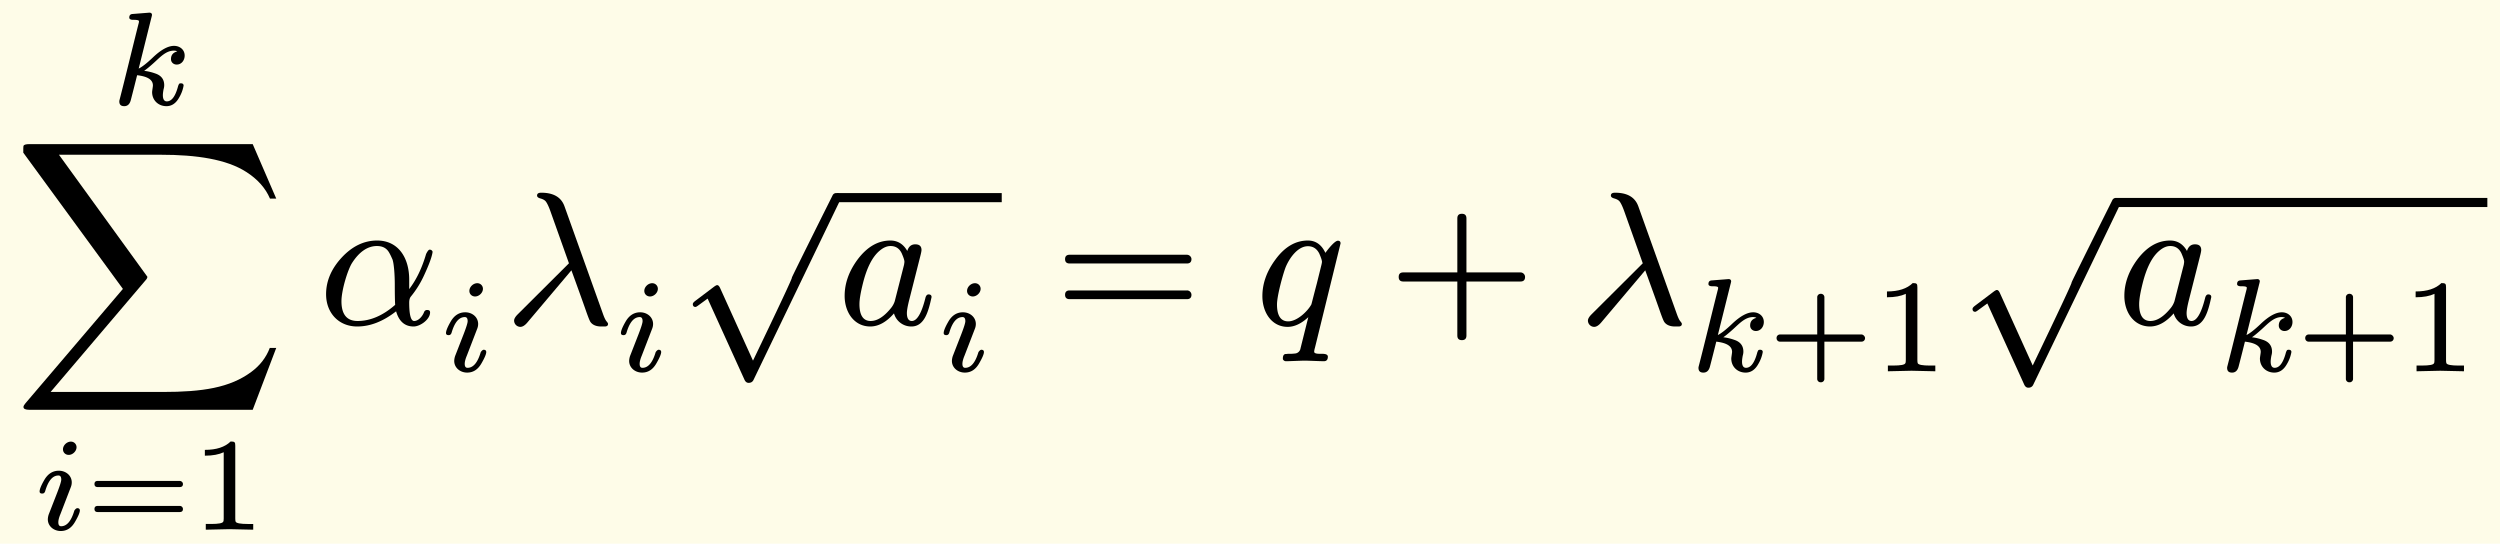
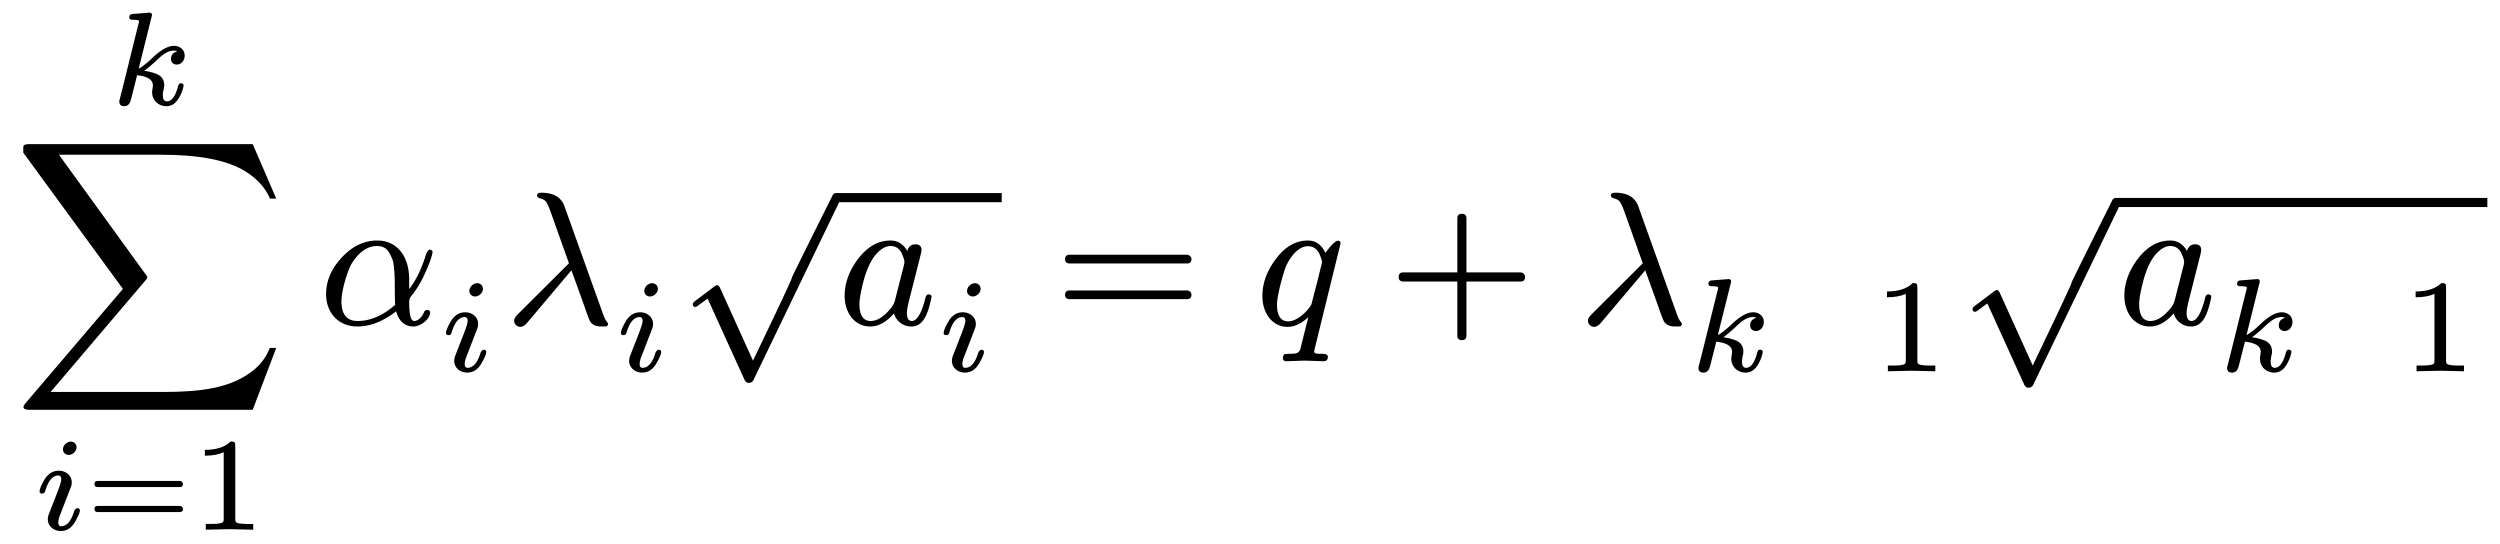
<svg xmlns="http://www.w3.org/2000/svg" xmlns:xlink="http://www.w3.org/1999/xlink" width="263.48" height="57.299" class="typst-doc" viewBox="0 0 197.61 42.974">
-   <path fill="#fefce8" d="M0 0v42.974h197.61V0Z" class="typst-shape" />
  <g class="typst-group">
    <g class="typst-group">
      <use xlink:href="#a" class="typst-text" transform="matrix(1 0 0 -1 1 25.642)" />
      <use xlink:href="#b" class="typst-text" transform="matrix(1 0 0 -1 8.643 8.287)" />
      <use xlink:href="#c" class="typst-text" transform="matrix(1 0 0 -1 2.637 41.869)" />
      <use xlink:href="#d" class="typst-text" transform="matrix(1 0 0 -1 6.88 41.869)" />
      <use xlink:href="#e" class="typst-text" transform="matrix(1 0 0 -1 15.048 41.869)" />
      <use xlink:href="#f" class="typst-text" transform="matrix(1 0 0 -1 25.16 25.642)" />
      <use xlink:href="#c" class="typst-text" transform="matrix(1 0 0 -1 34.76 29.347)" />
      <use xlink:href="#g" class="typst-text" transform="matrix(1 0 0 -1 39.842 25.642)" />
      <use xlink:href="#c" class="typst-text" transform="matrix(1 0 0 -1 48.587 29.347)" />
      <use xlink:href="#h" class="typst-text" transform="matrix(1 0 0 -1 53.669 15.862)" />
      <path fill="none" stroke="#000" stroke-width=".72" d="M66.164 15.622h13.017" class="typst-shape" />
      <use xlink:href="#i" class="typst-text" transform="matrix(1 0 0 -1 66.164 25.642)" />
      <use xlink:href="#c" class="typst-text" transform="matrix(1 0 0 -1 74.099 29.347)" />
      <use xlink:href="#j" class="typst-text" transform="matrix(1 0 0 -1 83.348 25.642)" />
      <use xlink:href="#k" class="typst-text" transform="matrix(1 0 0 -1 99.184 25.642)" />
      <use xlink:href="#l" class="typst-text" transform="matrix(1 0 0 -1 109.718 25.642)" />
      <use xlink:href="#g" class="typst-text" transform="matrix(1 0 0 -1 124.721 25.642)" />
      <use xlink:href="#b" class="typst-text" transform="matrix(1 0 0 -1 133.466 29.347)" />
      <use xlink:href="#m" class="typst-text" transform="matrix(1 0 0 -1 139.84 29.347)" />
      <use xlink:href="#e" class="typst-text" transform="matrix(1 0 0 -1 148.008 29.347)" />
      <g class="typst-group">
        <use xlink:href="#h" class="typst-text" transform="matrix(1 0 0 -1 154.823 16.245)" />
        <path fill="none" stroke="#000" stroke-width=".72" d="M167.318 16.005h29.292" class="typst-shape" />
        <use xlink:href="#i" class="typst-text" transform="matrix(1 0 0 -1 167.318 25.642)" />
        <use xlink:href="#b" class="typst-text" transform="matrix(1 0 0 -1 175.253 29.347)" />
        <use xlink:href="#m" class="typst-text" transform="matrix(1 0 0 -1 181.627 29.347)" />
        <use xlink:href="#e" class="typst-text" transform="matrix(1 0 0 -1 189.796 29.347)" />
      </g>
    </g>
  </g>
  <defs>
    <symbol id="a" overflow="visible">
      <path d="m18.975-6.75 1.86 4.89h-.51c-.285-.75-.765-1.38-1.455-1.89-1.695-1.26-3.87-1.59-7.005-1.59H3l7.5 8.82c.105.105.15.21.15.285L3.66 13.41h8.055c2.835 0 5.19-.36 6.735-1.35q1.35-.855 1.89-2.115h.495l-1.86 4.305H1.32c-.27 0-.42-.045-.465-.135-.015-.045-.015-.225-.015-.54l7.875-10.77-7.695-9.03c-.105-.12-.165-.225-.165-.3 0-.15.15-.225.465-.225Z" />
    </symbol>
    <symbol id="b" overflow="visible">
      <path d="M5.954 3.896c0 .462-.378.766-.84.766-.473 0-1.03-.304-1.68-.924-.473-.451-.851-.745-1.114-.872L3.33 6.92c.01.02.02.083.041.178 0 .126-.073.189-.21.189l-1.323-.105c-.178-.01-.262-.105-.262-.284 0-.115.105-.178.305-.178.178 0 .462 0 .462-.115a.8.8 0 0 0-.042-.221C1.795 4.378 1.313 2.352.798.357.788.315.788.283.788.273c0-.252.125-.378.388-.378.262 0 .43.157.515.462.167.64.409 1.596.504 1.985.829-.095 1.249-.358 1.249-.809 0-.095-.063-.43-.063-.525 0-.651.494-1.113 1.134-1.113.378 0 .693.189.934.567.221.347.357.693.42 1.06 0 .116-.073.179-.21.179a.24.24 0 0 1-.136-.032.8.8 0 0 1-.105-.252C5.208.652 4.914.274 4.546.274c-.21 0-.315.168-.315.493 0 .126.022.274.053.452.032.115.053.22.053.336 0 .452-.232.767-.704.924a4 4 0 0 1-.882.21c.2.136.451.346.756.62.493.44.956.976 1.596.976.115 0 .2-.021.263-.063-.326-.084-.494-.284-.494-.609 0-.252.2-.43.452-.43.378 0 .63.336.63.714" />
    </symbol>
    <symbol id="c" overflow="visible">
      <path d="M3.413 6.52a.44.44 0 0 1-.452.441c-.315 0-.62-.293-.62-.609 0-.252.2-.44.452-.44.315 0 .62.293.62.608M2.016 4.662q-.74 0-1.165-.756c-.242-.42-.357-.714-.357-.882 0-.115.073-.168.21-.168q.17 0 .23.189c.242.83.588 1.239 1.05 1.239.147 0 .221-.105.221-.325 0-.137-.105-.473-.315-1.019l-.651-1.67a1.3 1.3 0 0 1-.095-.45c0-.546.473-.924 1.019-.924.493 0 .872.252 1.155.767.241.42.357.703.357.86 0 .116-.073.179-.21.179-.063-.01-.136-.063-.21-.168a.1.1 0 0 1-.021-.042C2.993.682 2.646.273 2.194.273q-.22 0-.22.315c0 .157.052.378.168.651l.83 2.153q.063.172.063.346c0 .546-.473.924-1.019.924" />
    </symbol>
    <symbol id="d" overflow="visible">
      <path d="M7.329 3.854H.84c-.168 0-.252-.085-.252-.242 0-.158.084-.242.252-.242h6.489c.168 0 .252.084.252.242 0 .126-.116.241-.252.241m0-1.975H.84c-.168 0-.252-.084-.252-.241s.084-.241.252-.241h6.489q.252.002.252.241a.247.247 0 0 1-.252.242" />
    </symbol>
    <symbol id="e" overflow="visible">
      <path d="M3.182 6.972c-.452-.441-1.124-.662-2.037-.662v-.46c.619 0 1.112.094 1.49.272V.894c0-.137-.01-.221-.041-.263q-.08-.176-.945-.178h-.431V0l1.869.042L4.967 0v.452h-.431q-.864.002-.955.178c-.022.042-.032.126-.032.262v5.744c0 .284-.042.336-.367.336" />
    </symbol>
    <symbol id="f" overflow="visible">
      <path d="M4.65 6.63c-1.035 0-1.965-.45-2.79-1.335S.615 3.435.615 2.385c0-1.47.99-2.55 2.46-2.55 1.035 0 2.055.405 3.075 1.2.225-.795.69-1.2 1.38-1.2.54 0 1.305.57 1.305 1.11 0 .135-.075.195-.24.195-.105 0-.195-.06-.24-.18-.12-.315-.435-.69-.78-.69-.255 0-.39.48-.39 1.455 0 .21.045.375.135.48A7.7 7.7 0 0 1 8.37 3.9c.375.81.6 1.41.66 1.8v.06c-.045.105-.135.15-.24.15-.075-.015-.165-.135-.27-.345-.315-1.08-.75-2.01-1.335-2.775v.75c0 1.74-.87 3.09-2.535 3.09m1.395-3.465c0-.885.015-1.425.03-1.62C5.1.69 4.11.27 3.105.27 2.25.27 1.83.795 1.83 1.83c0 .87.495 2.49.84 3.03.57.885 1.23 1.335 1.965 1.335.465 0 .78-.18.975-.54.105-.18.18-.36.255-.525.12-.345.18-1.26.18-1.965" />
    </symbol>
    <symbol id="g" overflow="visible">
      <path d="M1.29-.195c.165 0 .345.105.54.33l3.495 4.14c.525-1.44.915-2.52 1.17-3.255.165-.465.27-.735.345-.84.165-.225.45-.345.84-.345h.315c.15.015.225.075.225.21 0 .03-.03.09-.09.165-.105.105-.21.33-.33.675l-3.015 8.43c-.255.735-.87 1.095-1.845 1.095-.225 0-.33-.075-.33-.225 0-.105.09-.18.255-.225.21-.06.345-.135.42-.225.105-.12.255-.42.42-.9L5.13 4.83 1.08.795C.885.6.795.435.795.3a.5.5 0 0 1 .495-.495" />
    </symbol>
    <symbol id="h" overflow="visible">
      <path d="M12.705-.03q.09.203.09.27 0 .36-.36.36a.31.31 0 0 1-.3-.195c-2.145-4.29-3.21-6.45-3.21-6.48v-.015c0-.105-1.02-2.28-3.075-6.555l-2.595 5.73c-.075.165-.15.24-.24.24-.045 0-.135-.045-.255-.135L1.29-7.92c-.135-.105-.195-.18-.195-.255 0-.15.075-.225.21-.225.045 0 .12.045.24.135l.72.525 2.91-6.405c.075-.165.18-.255.33-.255.18 0 .3.075.375.21Z" />
    </symbol>
    <symbol id="i" overflow="visible">
      <path d="M7.47 2.16c0 .135-.075.21-.24.21-.12 0-.21-.105-.255-.315C6.675.87 6.315.27 5.91.27c-.255 0-.39.21-.39.63 0 .195.06.555.195 1.08l.855 3.375c.075.285.105.45.105.525q0 .45-.495.45c-.315 0-.525-.18-.63-.525-.315.555-.765.825-1.335.825-.975 0-1.83-.495-2.58-1.485C.945 4.215.6 3.255.6 2.25.6.945 1.365-.165 2.625-.165 3.27-.165 3.9.18 4.5.87A1.416 1.416 0 0 1 5.88-.165c1.035 0 1.35 1.215 1.59 2.325M5.115 5.61c.135-.315.21-.525.21-.66 0-.06-.015-.135-.03-.24L4.56 1.83a1.7 1.7 0 0 0-.285-.525Q3.443.27 2.655.27c-.585 0-.885.45-.885 1.335q0 .54.27 1.62c.315 1.275.765 2.13 1.32 2.595.3.255.585.375.87.375.405 0 .705-.195.885-.585" />
    </symbol>
    <symbol id="j" overflow="visible">
      <path d="M10.47 5.505H1.2c-.24 0-.36-.12-.36-.345s.12-.345.36-.345h9.27c.24 0 .36.12.36.345 0 .18-.165.345-.36.345m0-2.82H1.2c-.24 0-.36-.12-.36-.345s.12-.345.36-.345h9.27c.24 0 .36.12.36.345a.35.35 0 0 1-.36.345" />
    </symbol>
    <symbol id="k" overflow="visible">
      <path d="M5.58 5.655c-.3.645-.765.975-1.38.975-.975 0-1.83-.495-2.565-1.5C.945 4.2.6 3.24.6 2.235c0-1.305.75-2.43 1.995-2.43.54 0 1.08.255 1.635.765l-.615-2.46a.48.48 0 0 0-.39-.405 4 4 0 0 0-.615-.03c-.09-.015-.15-.015-.18-.015-.135-.015-.21-.135-.21-.345v-.06a.26.26 0 0 1 .255-.165c.285 0 1.185.045 1.47.045s1.23-.045 1.515-.045q.315 0 .315.36c0 .15-.15.225-.435.225-.27 0-.645-.015-.645.165 0 .06.015.165.06.315l2.025 8.25c0 .135-.075.21-.21.21-.27 0-.84-.75-.99-.96m-.48-.06c.135-.315.21-.525.21-.66a2 2 0 0 0-.045-.24l-.36-1.455c-.285-1.08-.42-1.635-.435-1.665C4.185 1.05 3.36.24 2.64.24c-.585 0-.885.45-.885 1.335 0 .69.465 2.37.675 2.925.285.705.945 1.68 1.77 1.68q.607 0 .9-.585" />
    </symbol>
    <symbol id="l" overflow="visible">
      <path d="M10.47 4.11H6.195v4.275q0 .36-.36.36t-.36-.36V4.11H1.2q-.36 0-.36-.36t.36-.36h4.275V-.885q0-.36.36-.36t.36.36V3.39h4.275q.36 0 .36.36c0 .195-.165.36-.36.36" />
    </symbol>
    <symbol id="m" overflow="visible">
-       <path d="M7.298 2.909h-2.93v2.929a.27.27 0 0 1-.284.284.27.27 0 0 1-.283-.284v-2.93H.871a.27.27 0 0 1-.283-.283.27.27 0 0 1 .284-.284H3.8V-.587a.27.27 0 0 1 .284-.284.27.27 0 0 1 .283.284v2.93h2.93a.27.27 0 0 1 .283.283c0 .136-.147.284-.284.284" />
-     </symbol>
+       </symbol>
  </defs>
</svg>